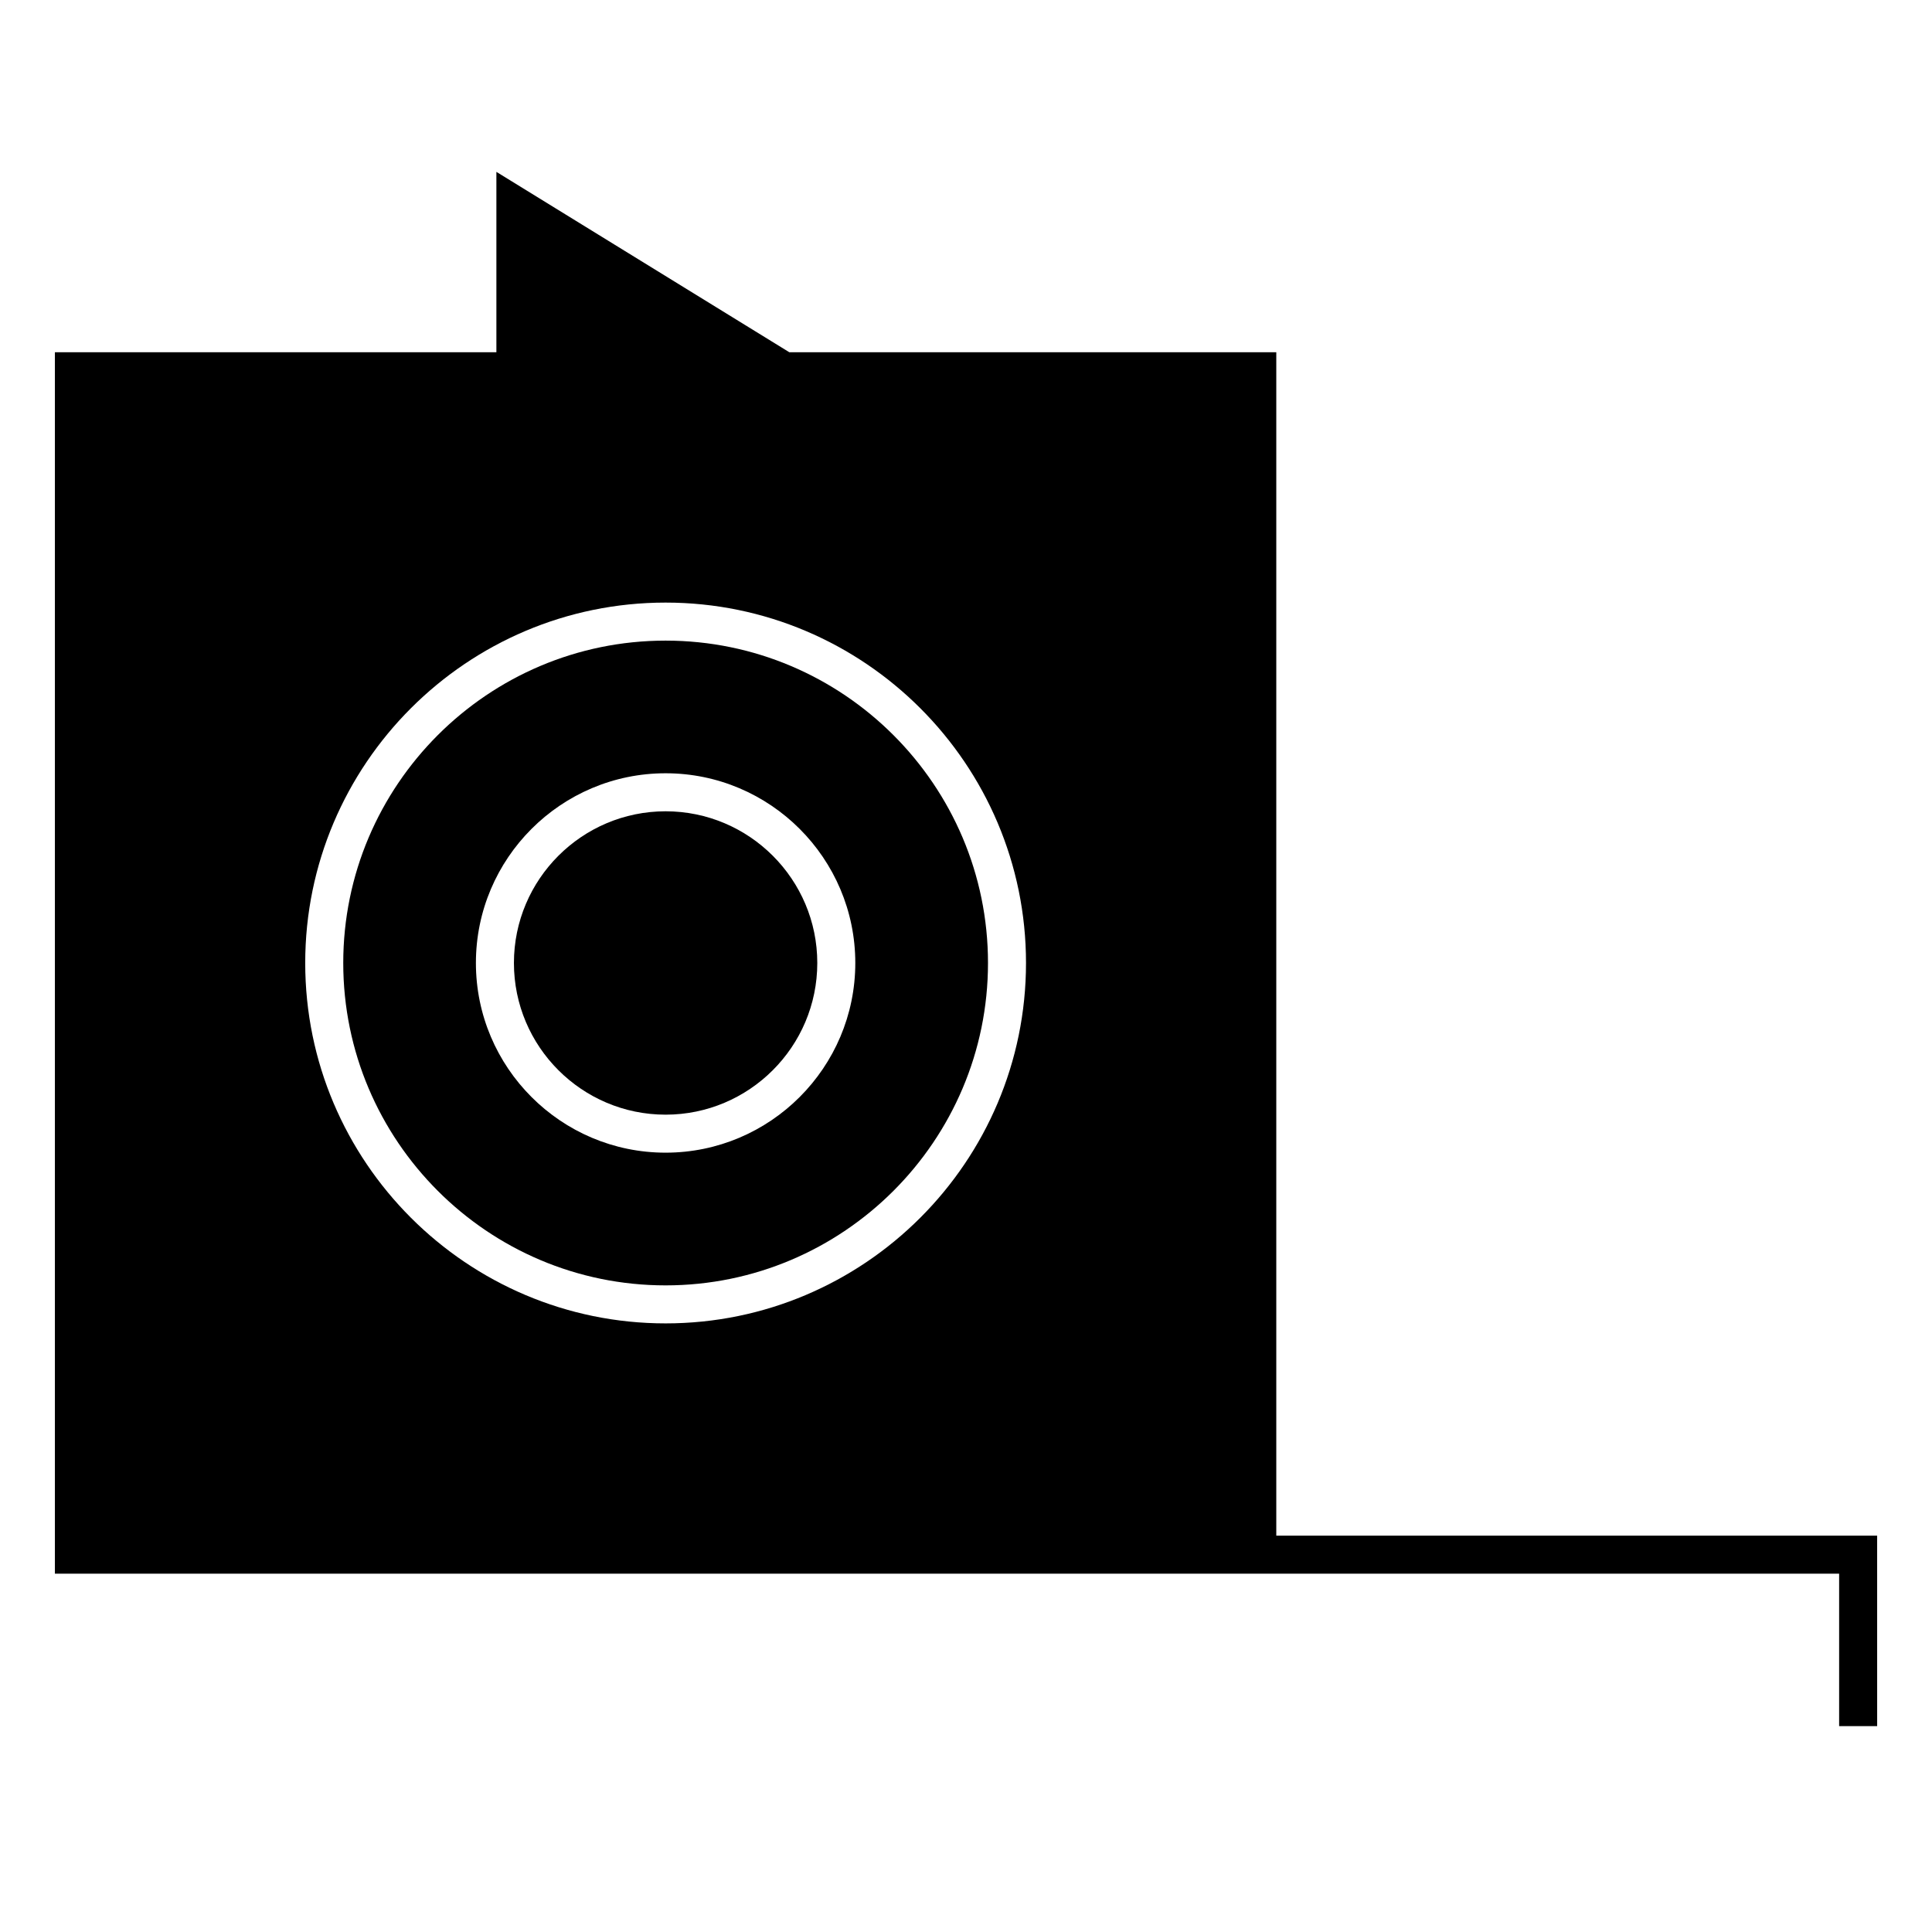
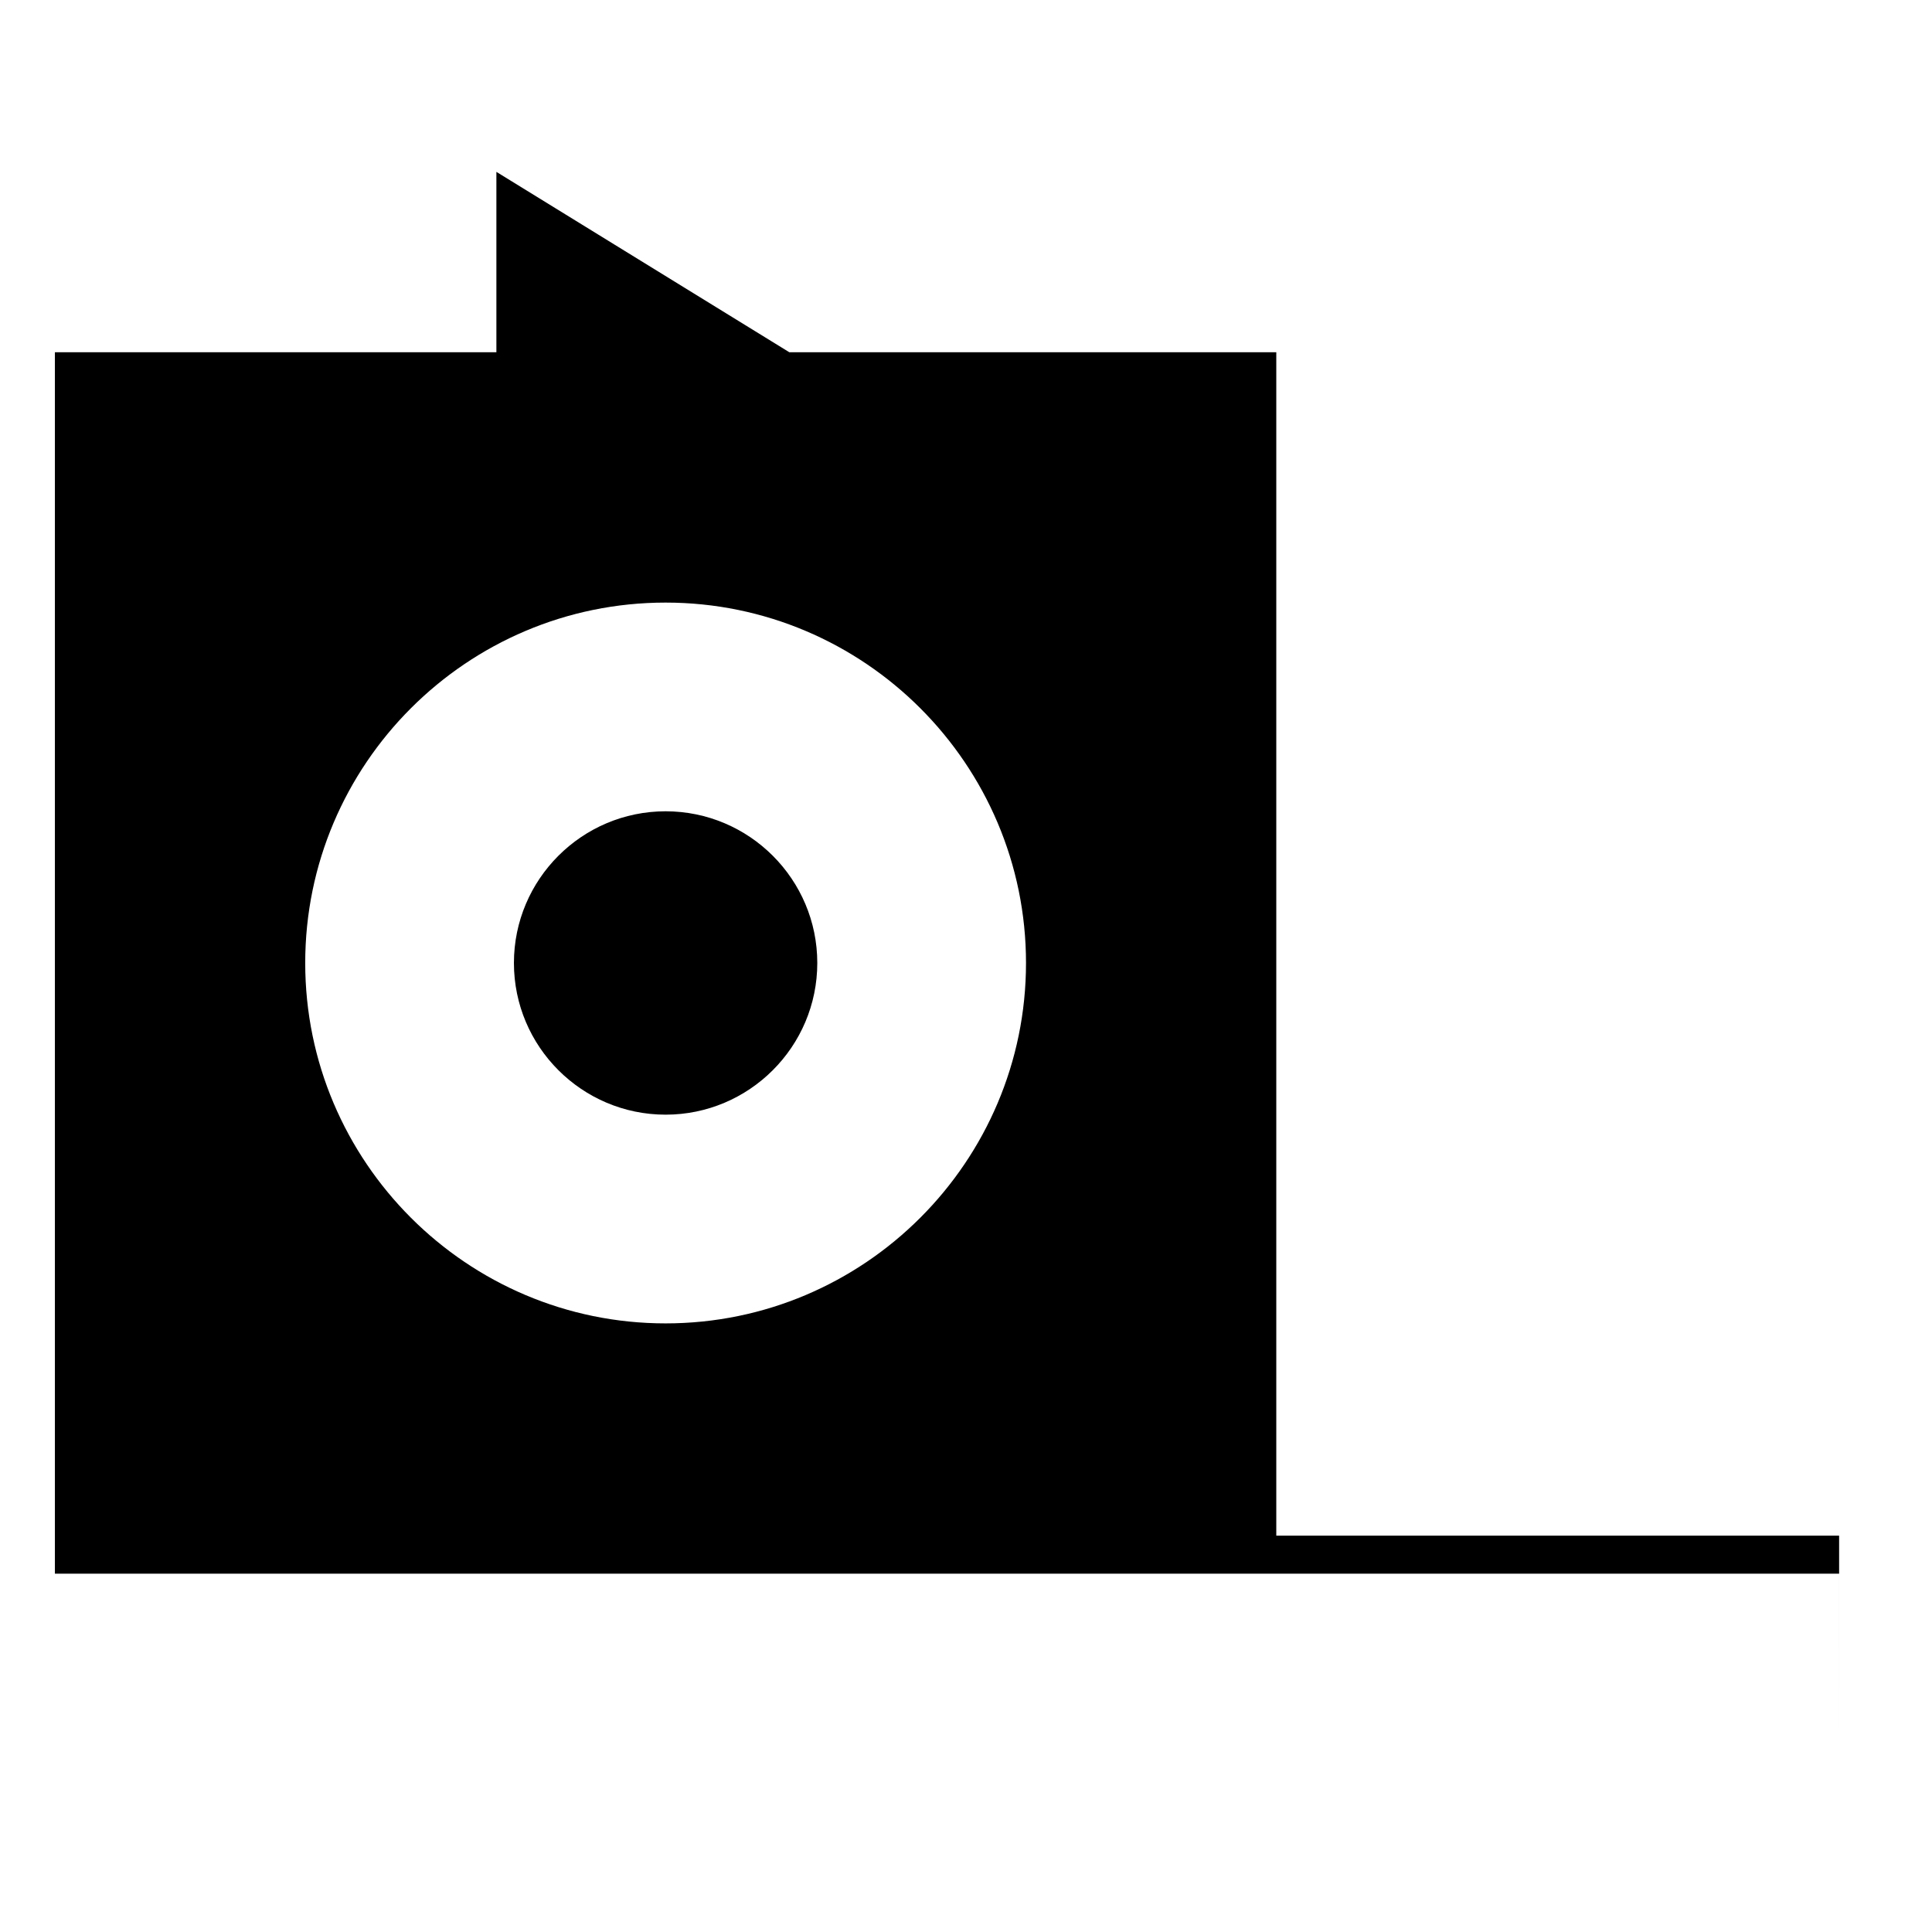
<svg xmlns="http://www.w3.org/2000/svg" fill="#000000" width="800px" height="800px" version="1.1" viewBox="144 144 512 512">
  <g>
-     <path d="m320.39 313.77c-47.105 0-85.426 38.324-85.426 85.43 0 47.109 38.32 85.438 85.426 85.438 47.109 0 85.438-38.324 85.438-85.438 0-47.105-38.328-85.43-85.438-85.43zm0 135.7c-27.715 0-50.27-22.555-50.27-50.273s22.551-50.273 50.27-50.273 50.273 22.555 50.273 50.273c0 27.715-22.555 50.273-50.273 50.273z" />
-     <path d="m482.23 550.97v-313.62h-129.05l-77.633-47.805v47.805h-117v323.69h275.23v0.004h197.61v40.395h10.078l-0.004-50.469zm-161.84-56.258c-52.664 0-95.504-42.848-95.504-95.512 0-52.664 42.84-95.508 95.504-95.508 52.668 0 95.512 42.844 95.512 95.508 0 52.66-42.844 95.512-95.512 95.512z" />
+     <path d="m482.23 550.97v-313.62h-129.05l-77.633-47.805v47.805h-117v323.69h275.23v0.004h197.61v40.395l-0.004-50.469zm-161.84-56.258c-52.664 0-95.504-42.848-95.504-95.512 0-52.664 42.84-95.508 95.504-95.508 52.668 0 95.512 42.844 95.512 95.508 0 52.66-42.844 95.512-95.512 95.512z" />
    <path d="m320.39 359c-22.164 0-40.195 18.031-40.195 40.199s18.031 40.199 40.195 40.199c22.164 0 40.199-18.031 40.199-40.199s-18.031-40.199-40.199-40.199z" />
  </g>
</svg>